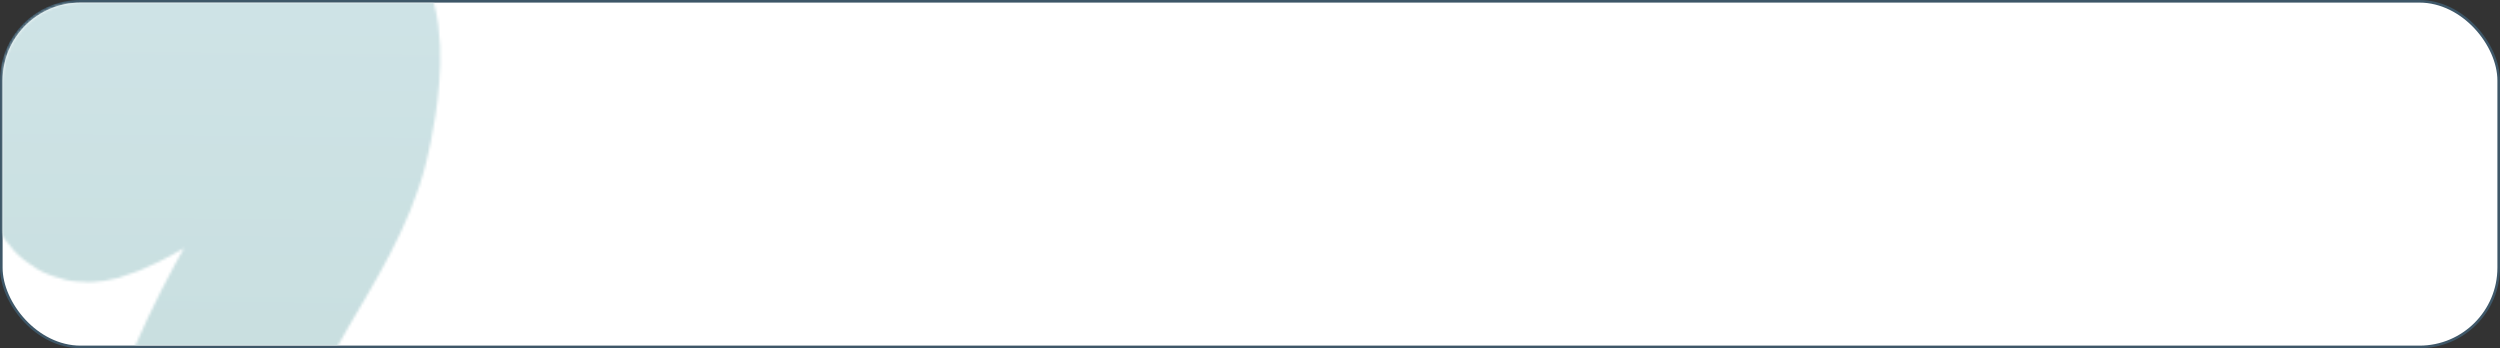
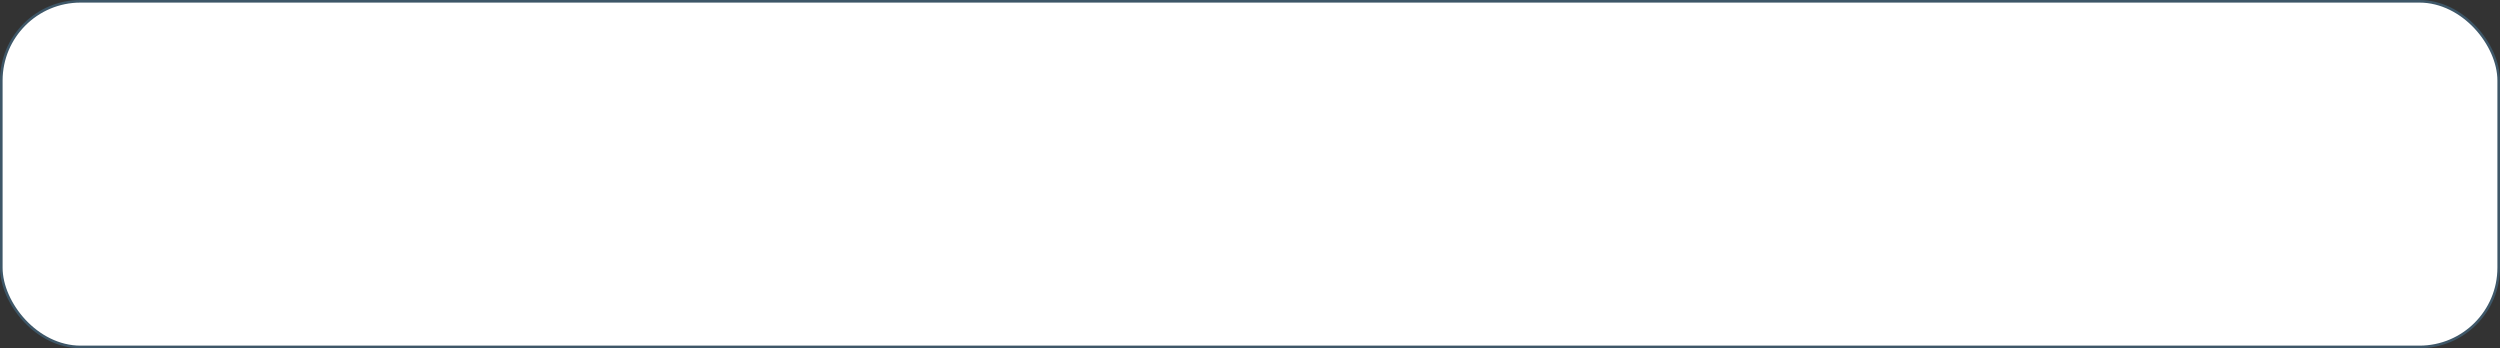
<svg xmlns="http://www.w3.org/2000/svg" width="962" height="134" viewBox="0 0 962 134" fill="none">
  <rect x="0" y="0" width="962" height="134" fill="#333333" stroke="none" />
  <rect x="0.5" y="0.5" width="961" height="133" rx="30.5" fill="white" stroke="#3E5768" />
  <mask id="mask0_512_9" style="mask-type:alpha" maskUnits="userSpaceOnUse" x="1" y="1" width="960" height="132">
    <rect x="1" y="1" width="960" height="132" rx="30" fill="#CBE4F0" />
  </mask>
  <g mask="url(#mask0_512_9)">
    <mask id="mask1_512_9" style="mask-type:alpha" maskUnits="userSpaceOnUse" x="-50" y="-902" width="225" height="1717">
-       <path d="M-13.565 -854.826C-12.277 -866.418 30.57 -867 41.051 -867C85.67 -867 22.521 -764.383 14.504 -752.358C9.09 -744.238 -8.391 -727.54 8.755 -723.952C33.277 -718.819 59.484 -720.494 84.168 -723.275C87.772 -723.681 100.301 -725.983 103.782 -723.275C111.039 -717.631 111.321 -686.924 111.222 -678.298C110.77 -638.963 73.325 -610.428 53.563 -579.551C47.174 -569.568 41.814 -545.424 50.858 -535.25C65.561 -518.708 99.155 -518.486 118.831 -514.113C149.093 -507.389 113.277 -461.891 105.135 -453.749C72.633 -421.247 26.746 -404.296 -12.212 -381.379C-22.552 -375.297 15.227 -373.94 17.547 -373.94C36.833 -373.94 57.222 -375.763 76.39 -373.263C100.849 -370.073 106.962 -348.526 97.695 -327.61C90.414 -311.174 78.088 -298.195 65.569 -285.676C61.006 -281.113 51.078 -274.326 50.351 -267.414C48.663 -251.381 92.628 -249.206 103.275 -242.896C144.038 -218.74 81.454 -190.461 61.172 -178.981C57.063 -176.655 27.419 -163.566 26.171 -159.198C24.537 -153.48 26.002 -145.48 26.002 -139.584C26.002 -130.937 34.186 -102.464 48.153 -107.119C61.606 -111.603 82.975 -140.424 99.048 -132.144C109.15 -126.94 105.866 -108.112 103.782 -99.341C98.938 -78.941 82.487 -60.773 69.288 -45.233C49.764 -22.244 35.598 -2.539 30.567 27.644C28.709 38.794 29.046 49.85 29.046 61.124C29.046 74.636 30.408 76.656 45.109 69.578C65.996 59.521 79.57 44.764 95.328 28.49C100.801 22.837 107.696 7.619 114.266 4.141C144.188 -11.7 132.698 43.09 130.16 53.515C125.462 72.811 113.76 91.222 103.782 108.299C88.935 133.712 77.835 159.837 68.612 187.771C66.842 193.133 56.189 255.407 65.23 254.729C85.386 253.218 120.015 206.773 120.015 247.289C120.015 288.485 82.721 326.349 65.738 362.438C51.916 391.81 65.309 364.559 76.559 352.124C81.426 346.745 101.044 319.833 112.575 326.423C125.465 333.788 109.225 370.398 105.811 377.487C87.895 414.697 58.79 444.476 40.544 480.969C19.82 522.416 44.181 569.906 89.917 578.702C113.186 583.177 144.394 571.261 138.953 605.418C131.217 653.983 75.904 684.957 77.743 734.601C78.573 757.009 101.228 759.682 74.699 779.578" stroke="#DCEDF5" stroke-width="70" stroke-linecap="round" />
-     </mask>
+       </mask>
    <g mask="url(#mask1_512_9)">
-       <path d="M-14 -817C-14 -833.569 -0.569 -847 16 -847H916C932.569 -847 946 -833.569 946 -817V-745C946 -728.431 932.569 -715 916 -715H16C-0.569 -715 -14 -728.431 -14 -745V-817Z" fill="url(#paint0_linear_512_9)" />
-       <path d="M-14 -146C-14 -162.569 -0.569 -176 16 -176H916C932.569 -176 946 -162.569 946 -146V-74C946 -57.431 932.569 -44 916 -44H16C-0.569 -44 -14 -57.431 -14 -74V-146Z" fill="url(#paint1_linear_512_9)" />
      <path d="M-14 -640C-14 -656.569 -0.569 -670 16 -670H916C932.569 -670 946 -656.569 946 -640V-568C946 -551.431 932.569 -538 916 -538H16C-0.569 -538 -14 -551.431 -14 -568V-640Z" fill="url(#paint2_linear_512_9)" />
      <path d="M-14 31C-14 14.431 -0.569 1 16 1H916C932.569 1 946 14.431 946 31V103C946 119.569 932.569 133 916 133H16C-0.569 133 -14 119.569 -14 103V31Z" fill="url(#paint3_linear_512_9)" />
      <path d="M-14 385C-14 368.431 -0.569 355 16 355H916C932.569 355 946 368.431 946 385V457C946 473.569 932.569 487 916 487H16C-0.569 487 -14 473.569 -14 457V385Z" fill="url(#paint4_linear_512_9)" />
-       <path d="M-14 -463C-14 -479.569 -0.569 -493 16 -493H916C932.569 -493 946 -479.569 946 -463V-391C946 -374.431 932.569 -361 916 -361H16C-0.569 -361 -14 -374.431 -14 -391V-463Z" fill="url(#paint5_linear_512_9)" />
      <path d="M-14 208C-14 191.431 -0.569 178 16 178H916C932.569 178 946 191.431 946 208V280C946 296.569 932.569 310 916 310H16C-0.569 310 -14 296.569 -14 280V208Z" fill="url(#paint6_linear_512_9)" />
      <path d="M-14 562C-14 545.431 -0.569 532 16 532H916C932.569 532 946 545.431 946 562V634C946 650.569 932.569 664 916 664H16C-0.569 664 -14 650.569 -14 634V562Z" fill="url(#paint7_linear_512_9)" />
    </g>
  </g>
  <defs>
    <linearGradient id="paint0_linear_512_9" x1="398.5" y1="-312" x2="379" y2="1636.5" gradientUnits="userSpaceOnUse">
      <stop stop-color="#DCEDF5" />
      <stop offset="1" stop-color="#88B099" />
    </linearGradient>
    <linearGradient id="paint1_linear_512_9" x1="398.5" y1="-312" x2="379" y2="1636.5" gradientUnits="userSpaceOnUse">
      <stop stop-color="#DCEDF5" />
      <stop offset="1" stop-color="#88B099" />
    </linearGradient>
    <linearGradient id="paint2_linear_512_9" x1="398.5" y1="-312" x2="379" y2="1636.5" gradientUnits="userSpaceOnUse">
      <stop stop-color="#DCEDF5" />
      <stop offset="1" stop-color="#88B099" />
    </linearGradient>
    <linearGradient id="paint3_linear_512_9" x1="398.5" y1="-312" x2="379" y2="1636.5" gradientUnits="userSpaceOnUse">
      <stop stop-color="#DCEDF5" />
      <stop offset="1" stop-color="#88B099" />
    </linearGradient>
    <linearGradient id="paint4_linear_512_9" x1="398.5" y1="-312" x2="379" y2="1636.5" gradientUnits="userSpaceOnUse">
      <stop stop-color="#DCEDF5" />
      <stop offset="1" stop-color="#88B099" />
    </linearGradient>
    <linearGradient id="paint5_linear_512_9" x1="398.5" y1="-312" x2="379" y2="1636.5" gradientUnits="userSpaceOnUse">
      <stop stop-color="#DCEDF5" />
      <stop offset="1" stop-color="#88B099" />
    </linearGradient>
    <linearGradient id="paint6_linear_512_9" x1="398.5" y1="-312" x2="379" y2="1636.5" gradientUnits="userSpaceOnUse">
      <stop stop-color="#DCEDF5" />
      <stop offset="1" stop-color="#88B099" />
    </linearGradient>
    <linearGradient id="paint7_linear_512_9" x1="398.5" y1="-312" x2="379" y2="1636.5" gradientUnits="userSpaceOnUse">
      <stop stop-color="#DCEDF5" />
      <stop offset="1" stop-color="#88B099" />
    </linearGradient>
  </defs>
</svg>